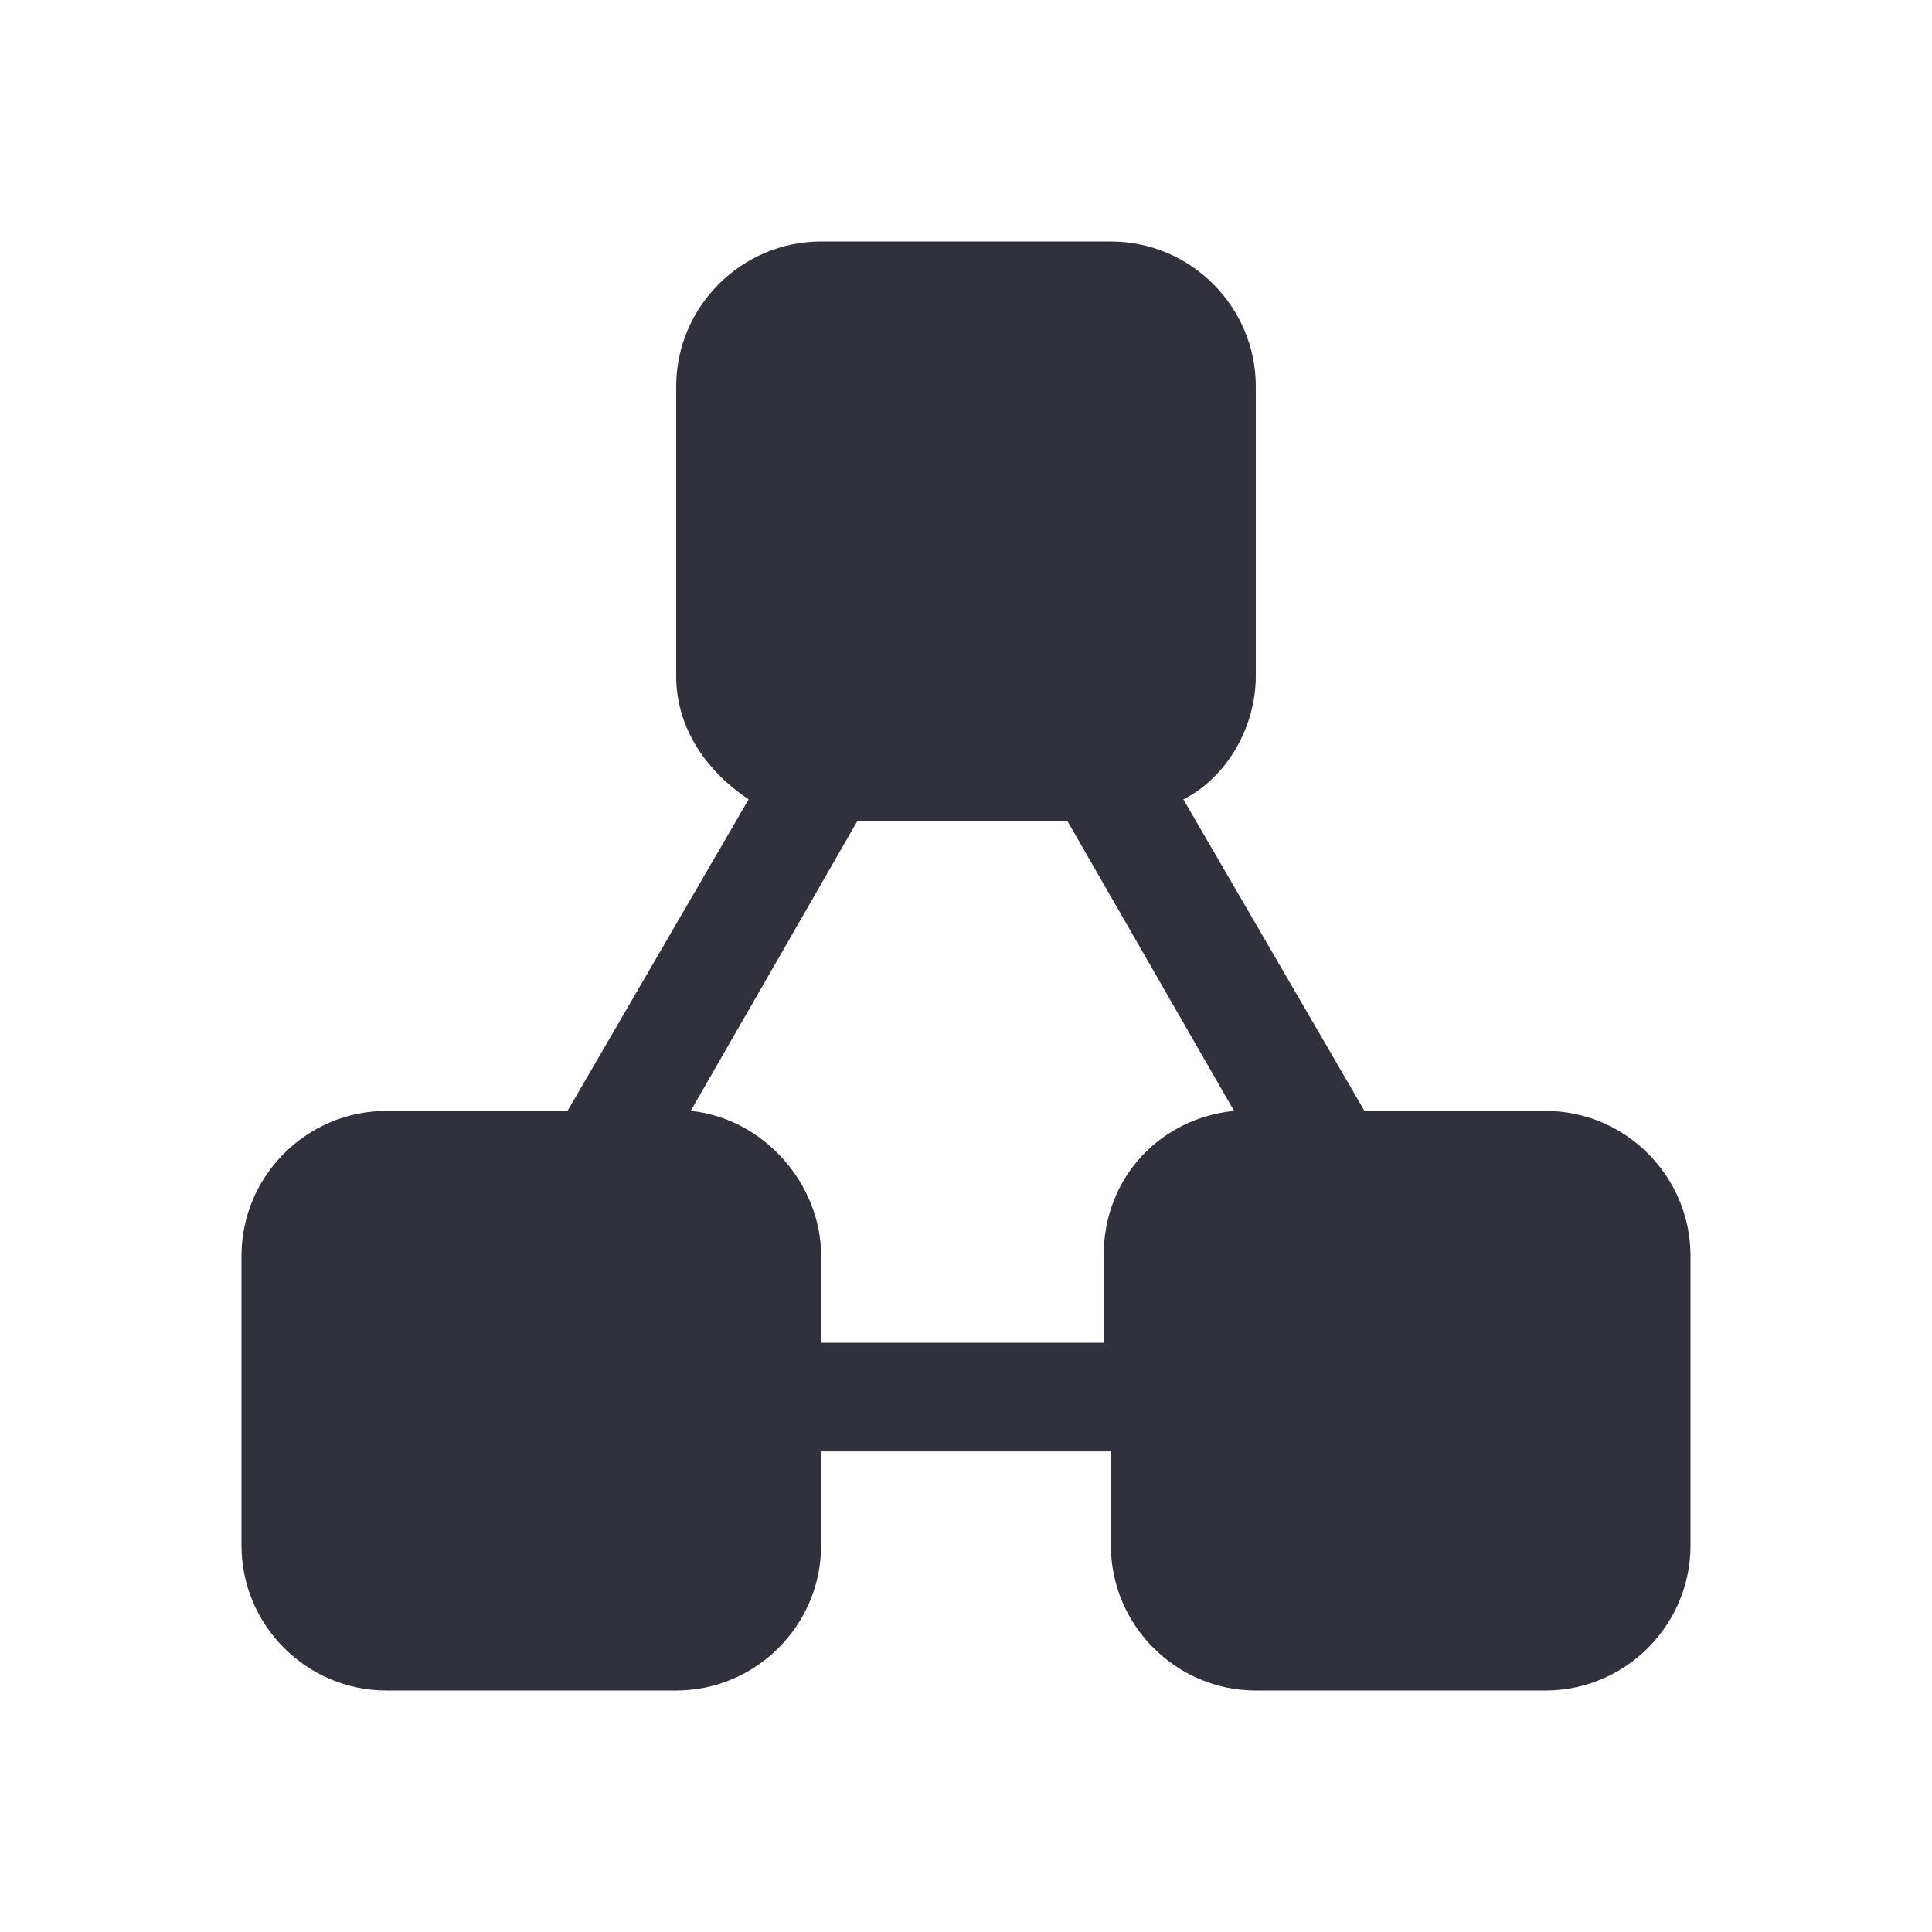
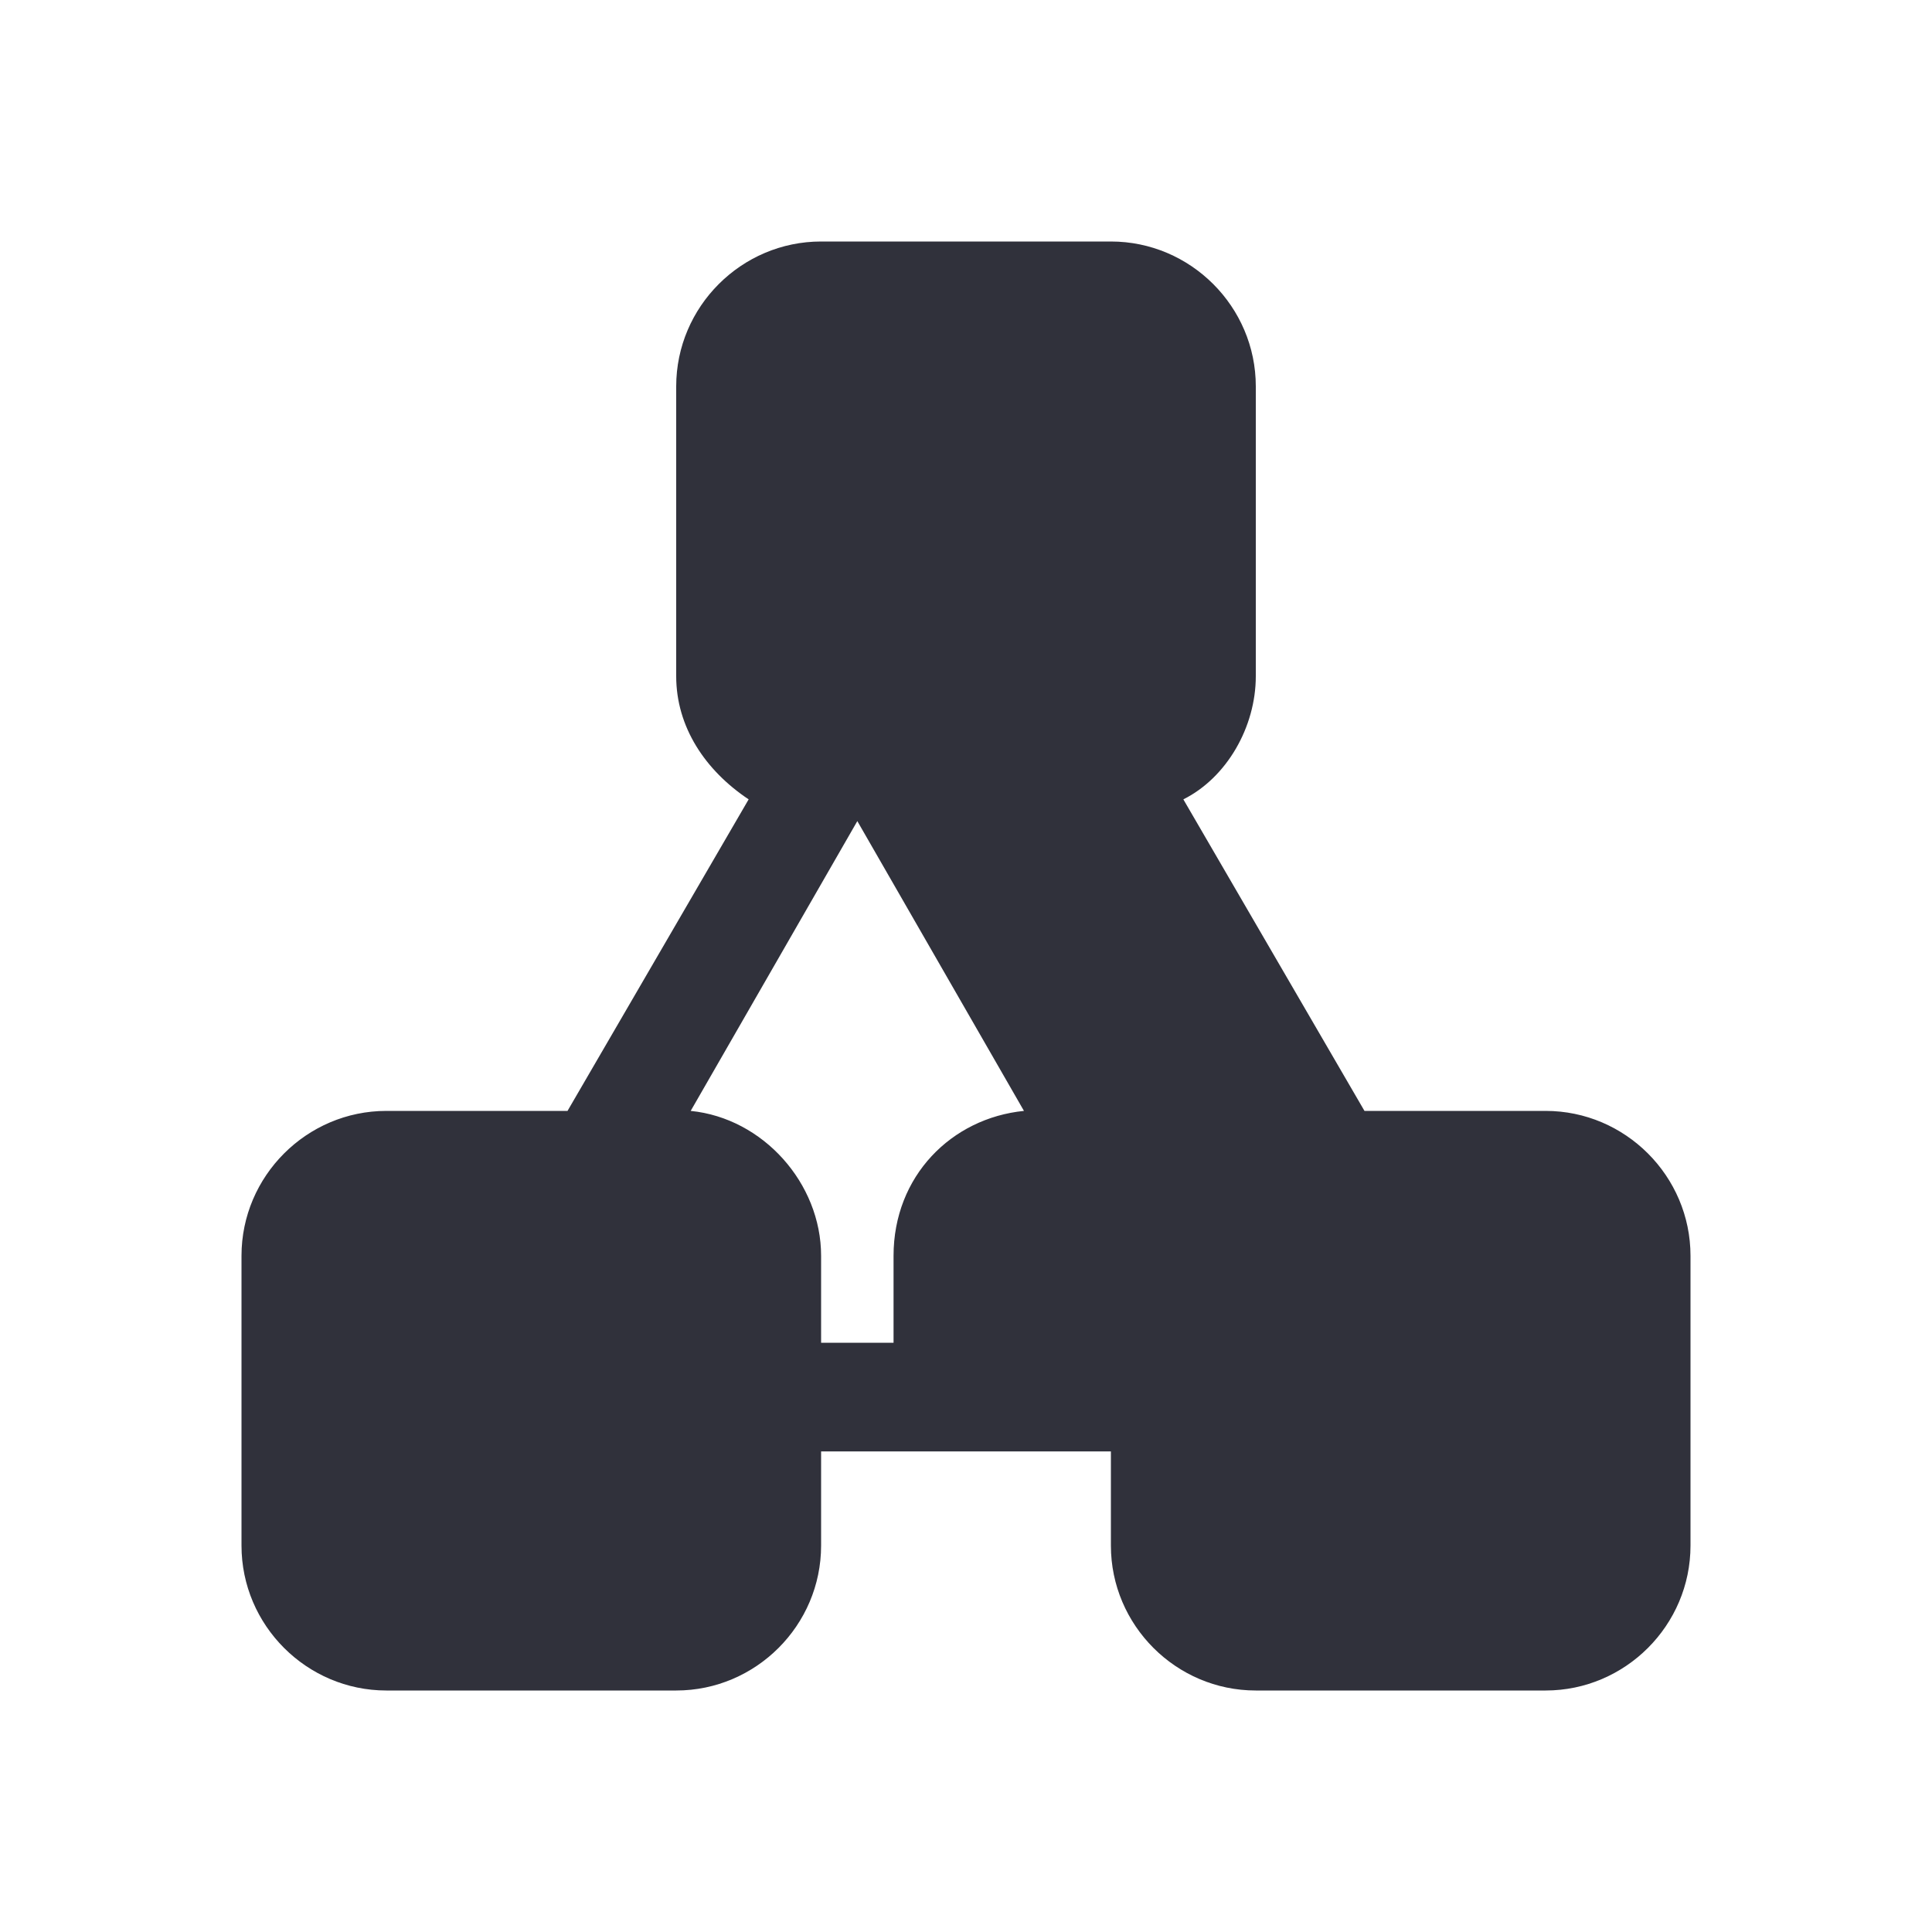
<svg xmlns="http://www.w3.org/2000/svg" width="24" height="24" viewBox="0 0 24 24">
  <g fill="none">
-     <path fill="#30313B" d="M19.2 13.8h-2.25L14.7 9.93c.54-.27.9-.9.9-1.53V4.8c0-.99-.81-1.8-1.8-1.8h-3.6c-.99 0-1.8.81-1.8 1.8v3.6c0 .63.36 1.17.9 1.53L7.05 13.8H4.8c-.99 0-1.8.81-1.8 1.8v3.6c0 .99.81 1.8 1.8 1.8h3.6c.99 0 1.8-.81 1.8-1.8v-1.17h3.6v1.17c0 .99.81 1.8 1.8 1.8h3.6c.99 0 1.8-.81 1.8-1.8v-3.6c0-.99-.81-1.8-1.8-1.8zm-9 2.88V15.6c0-.9-.72-1.71-1.62-1.8l2.07-3.6h2.61l2.07 3.6c-.9.09-1.62.81-1.62 1.8v1.08H10.2z" />
+     <path fill="#30313B" d="M19.2 13.8h-2.25L14.7 9.93c.54-.27.9-.9.9-1.53V4.8c0-.99-.81-1.8-1.8-1.8h-3.6c-.99 0-1.8.81-1.8 1.8v3.6c0 .63.36 1.17.9 1.53L7.05 13.8H4.8c-.99 0-1.8.81-1.8 1.8v3.6c0 .99.81 1.8 1.8 1.8h3.6c.99 0 1.8-.81 1.8-1.8v-1.17h3.6v1.17c0 .99.81 1.8 1.8 1.8h3.6c.99 0 1.8-.81 1.8-1.8v-3.6c0-.99-.81-1.8-1.8-1.8zm-9 2.88V15.6c0-.9-.72-1.71-1.62-1.8l2.07-3.6l2.07 3.6c-.9.09-1.62.81-1.62 1.8v1.08H10.2z" />
  </g>
</svg>